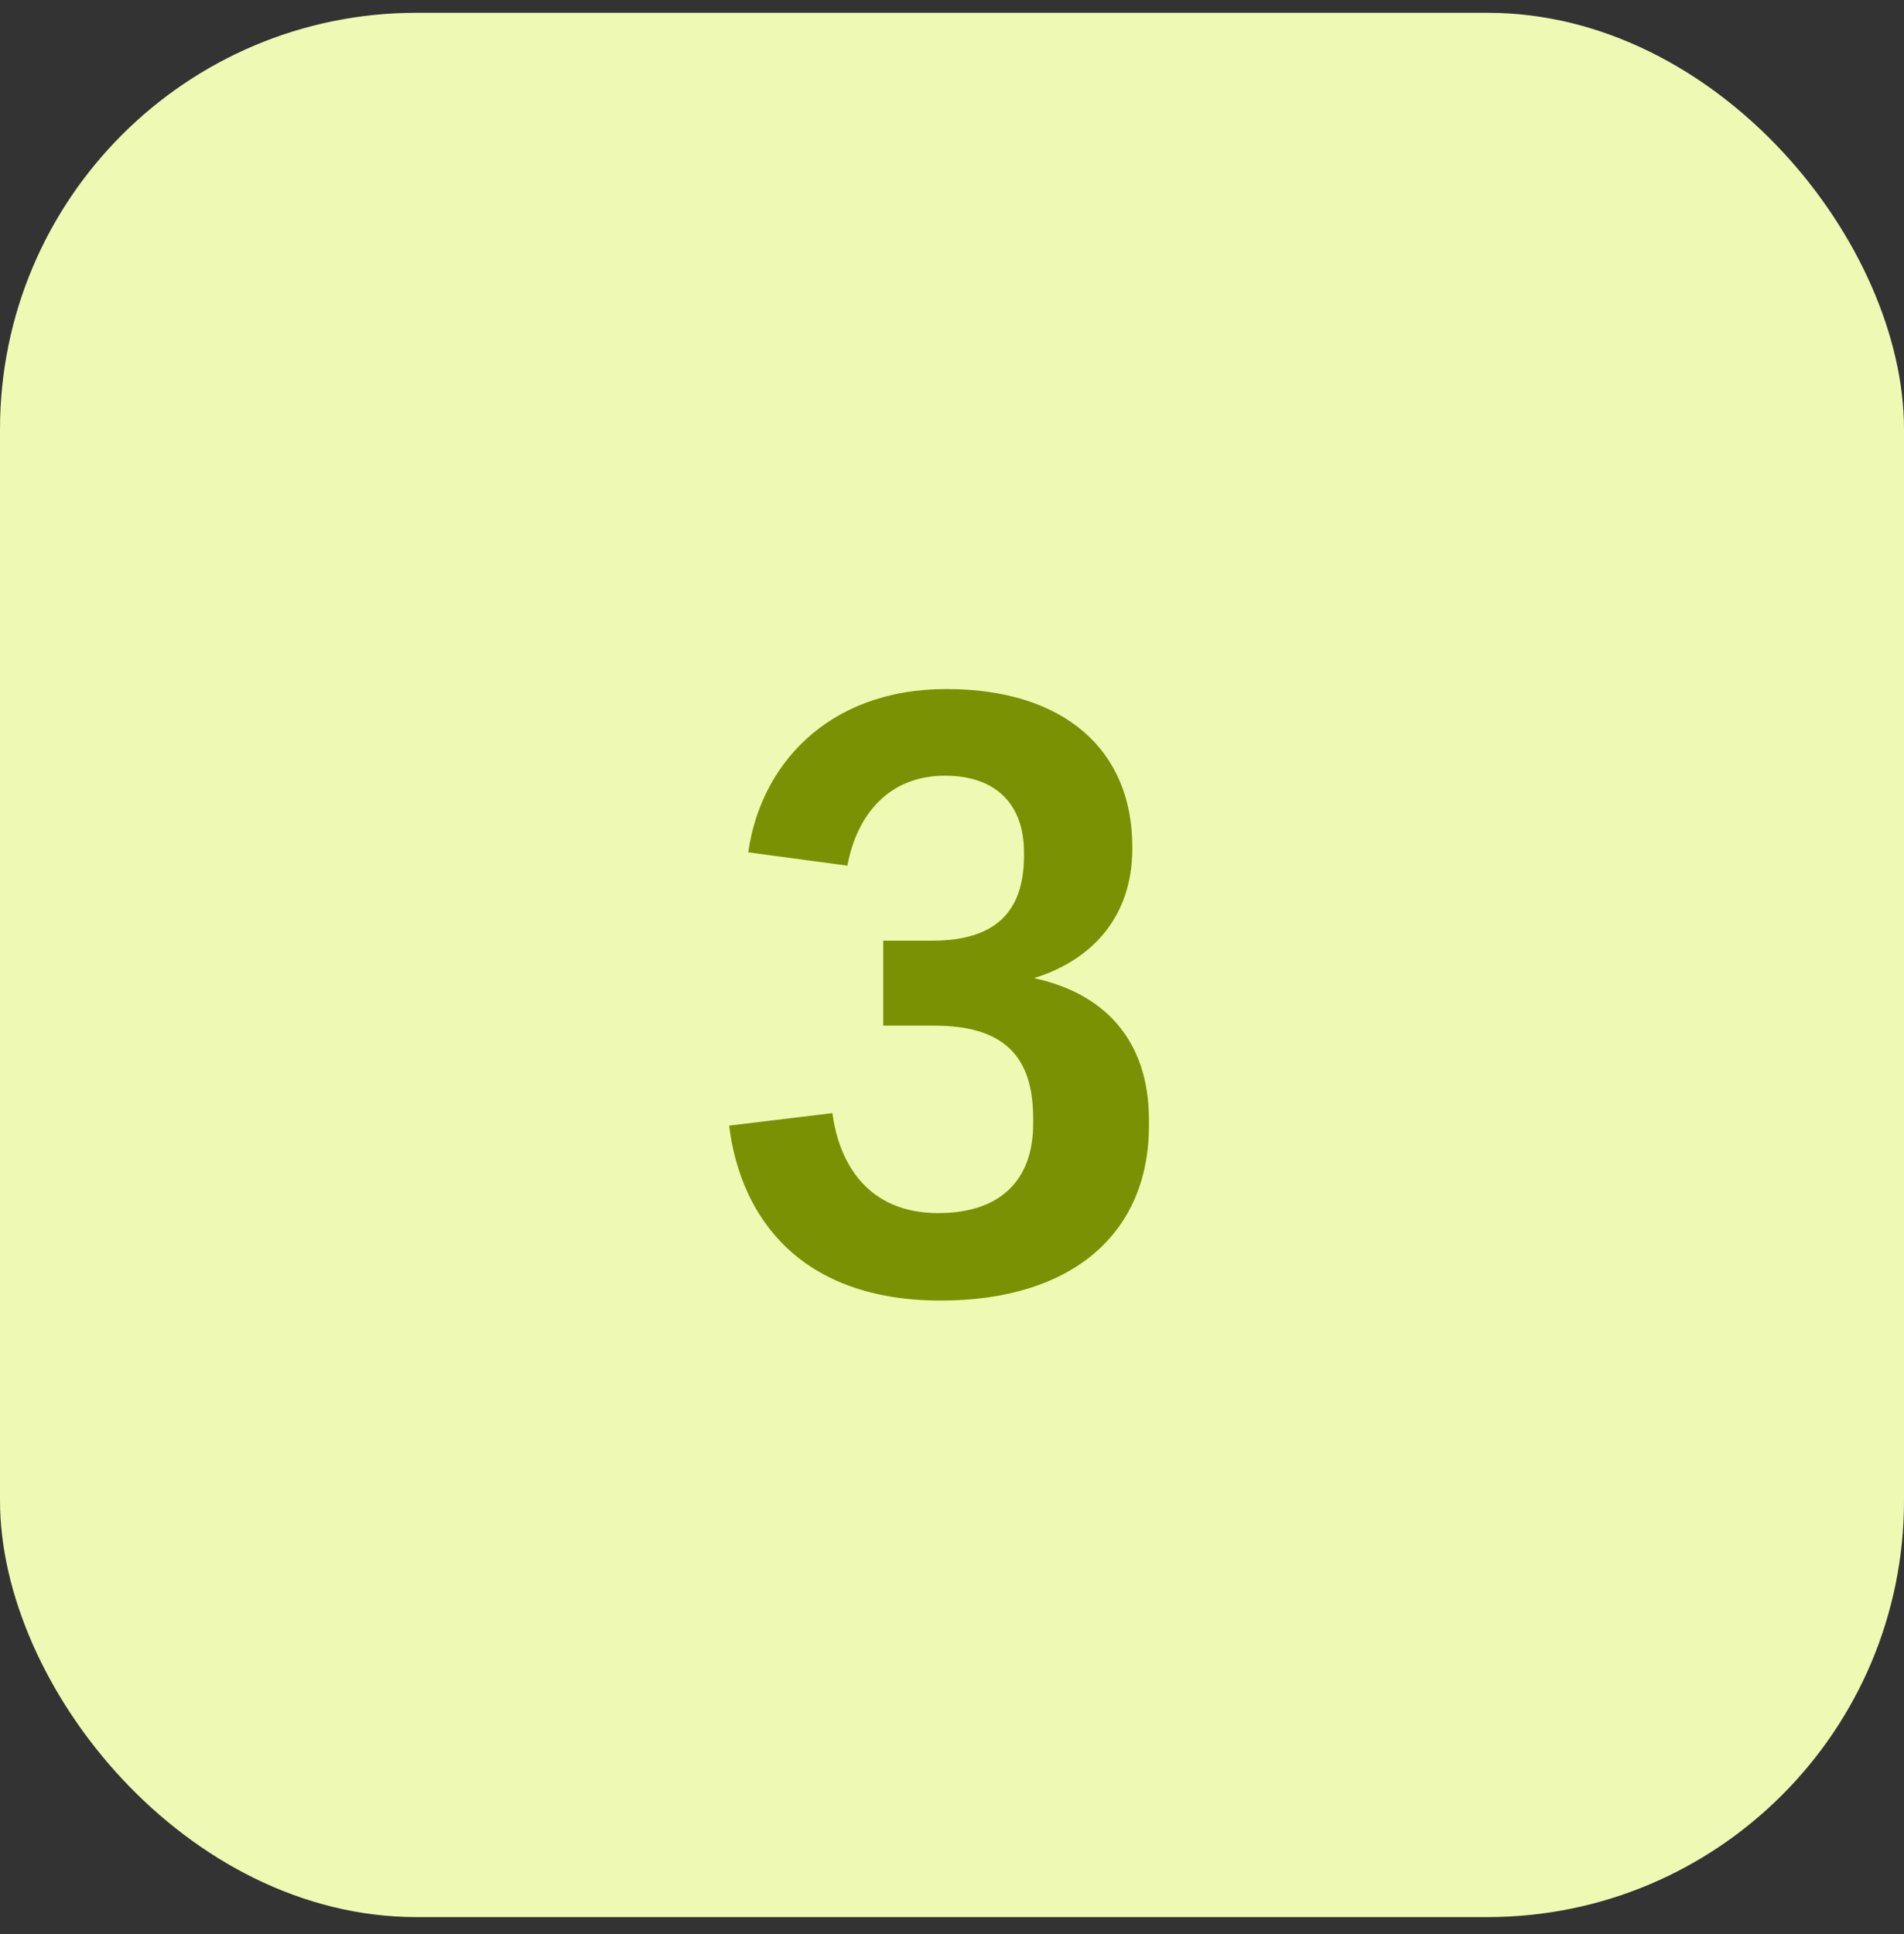
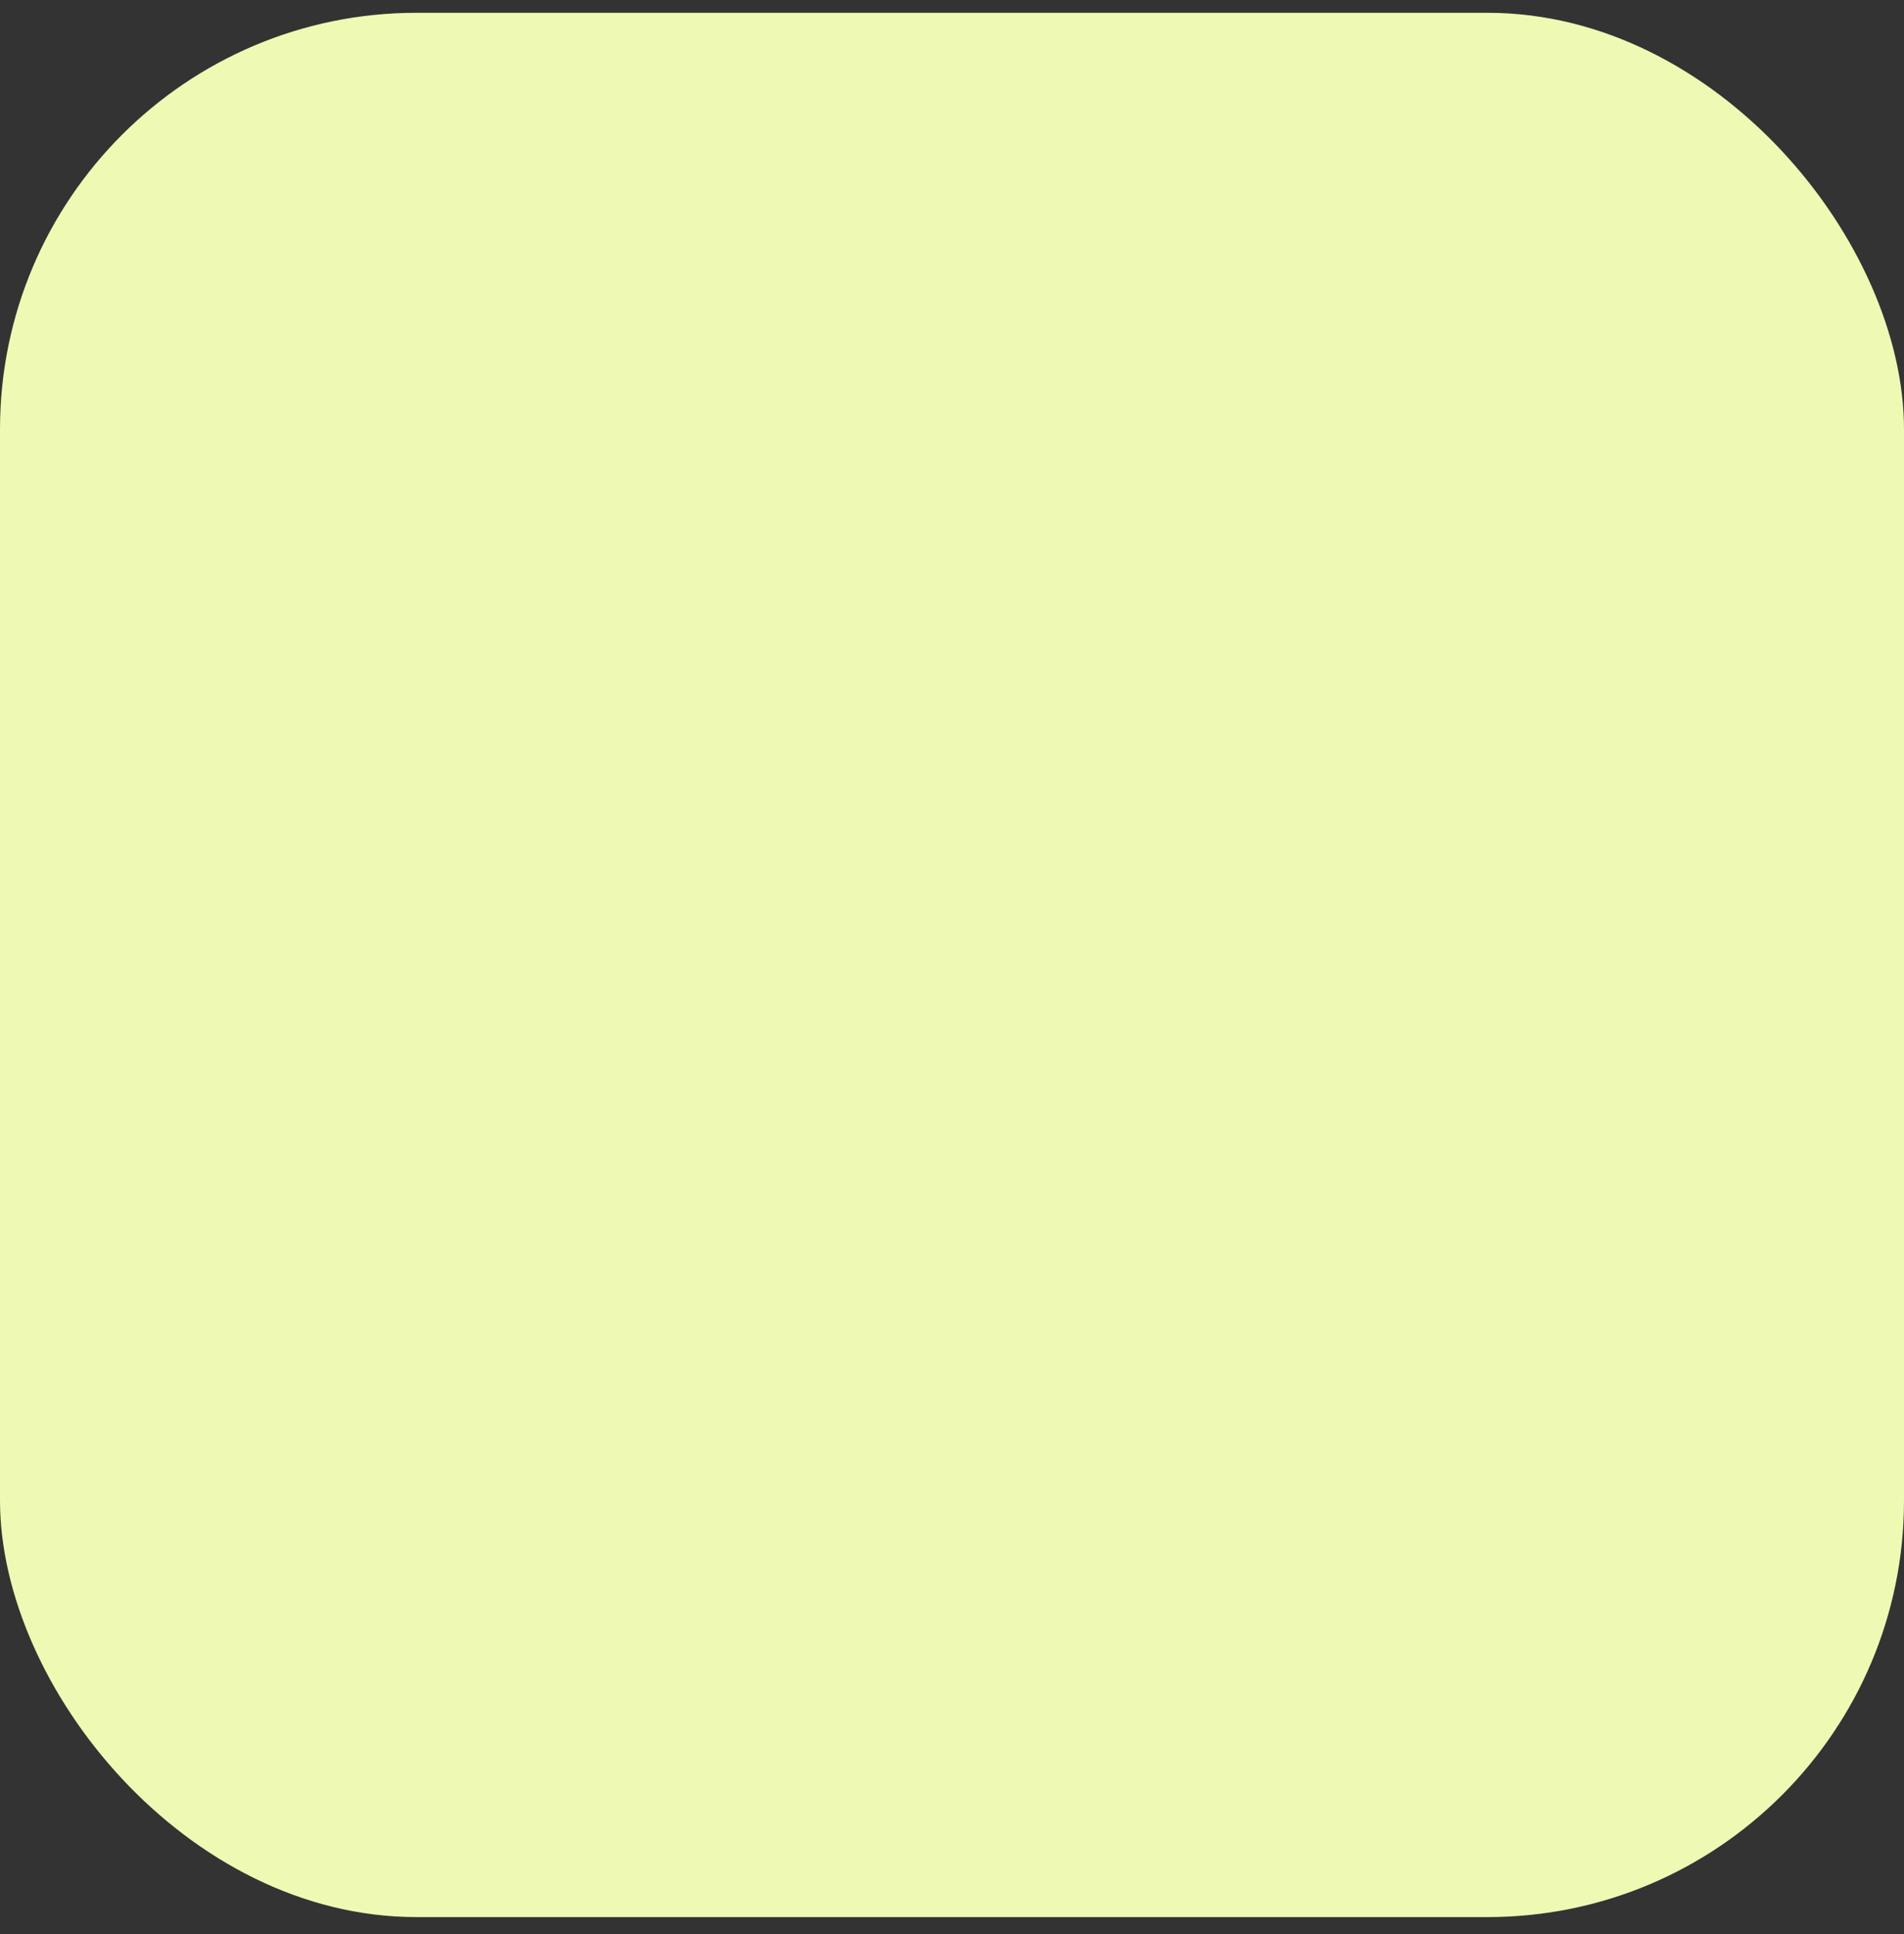
<svg xmlns="http://www.w3.org/2000/svg" width="64" height="65" viewBox="0 0 64 65" fill="none">
  <rect x="0" y="0" width="64" height="65" fill="#333333" stroke="none" />
  <rect y="0.43" width="64" height="64" rx="14" fill="#EEFAB3" />
-   <path d="M38.62 37.83V37.634C38.62 34.946 37.108 33.378 34.756 32.874C36.744 32.258 38.06 30.774 38.06 28.534V28.45C38.06 25.202 35.764 23.158 31.816 23.158C27.756 23.158 25.544 25.79 25.152 28.646L28.484 29.094C28.792 27.414 29.856 26.07 31.76 26.07C33.524 26.07 34.42 27.078 34.42 28.646V28.758C34.42 30.606 33.496 31.614 31.34 31.614H29.688V34.47H31.396C33.72 34.47 34.728 35.478 34.728 37.578V37.774C34.728 39.622 33.664 40.77 31.536 40.77C29.184 40.77 28.204 39.118 27.98 37.41L24.508 37.83C24.9 40.994 26.972 43.71 31.62 43.71C36.016 43.71 38.62 41.47 38.62 37.83Z" fill="#799102" />
</svg>